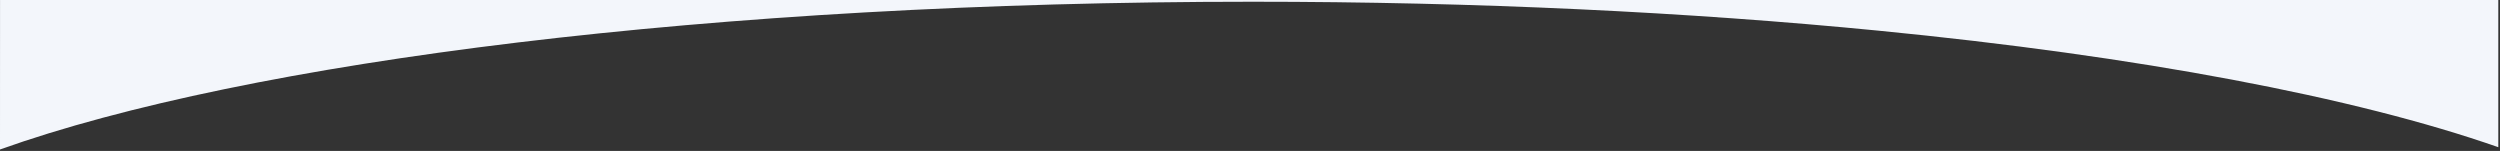
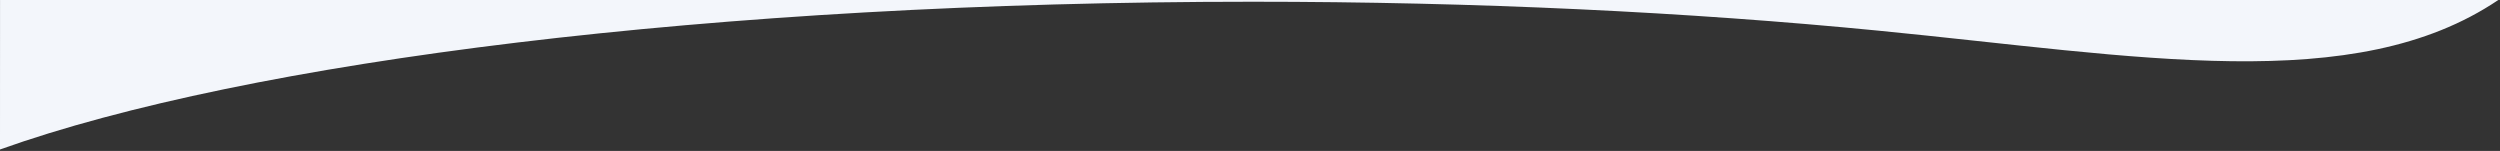
<svg xmlns="http://www.w3.org/2000/svg" width="100%" height="100%" preserveAspectRatio="none" viewBox="0 0 1441 87" version="1.1">
  <rect x="0" y="0" width="1441" height="87" fill="#333333" stroke="none" />
  <title>Combined Shape</title>
  <g id="Page-1" stroke="none" stroke-width="1" fill="none" fill-rule="evenodd">
-     <path d="M1440.02,0 L1440.022,84.848 C1357.161,55.86 1232.593,32.356 1082.901,17.689 C973.77,6.996 851.286,1 721.875,1 C412.271,1 142.315,35.319 -0.001,86.166 L0.02,0 L1440.02,0 Z" id="Combined-Shape" fill="#f3f6fb" />
+     <path d="M1440.02,0 C1357.161,55.86 1232.593,32.356 1082.901,17.689 C973.77,6.996 851.286,1 721.875,1 C412.271,1 142.315,35.319 -0.001,86.166 L0.02,0 L1440.02,0 Z" id="Combined-Shape" fill="#f3f6fb" />
  </g>
</svg>